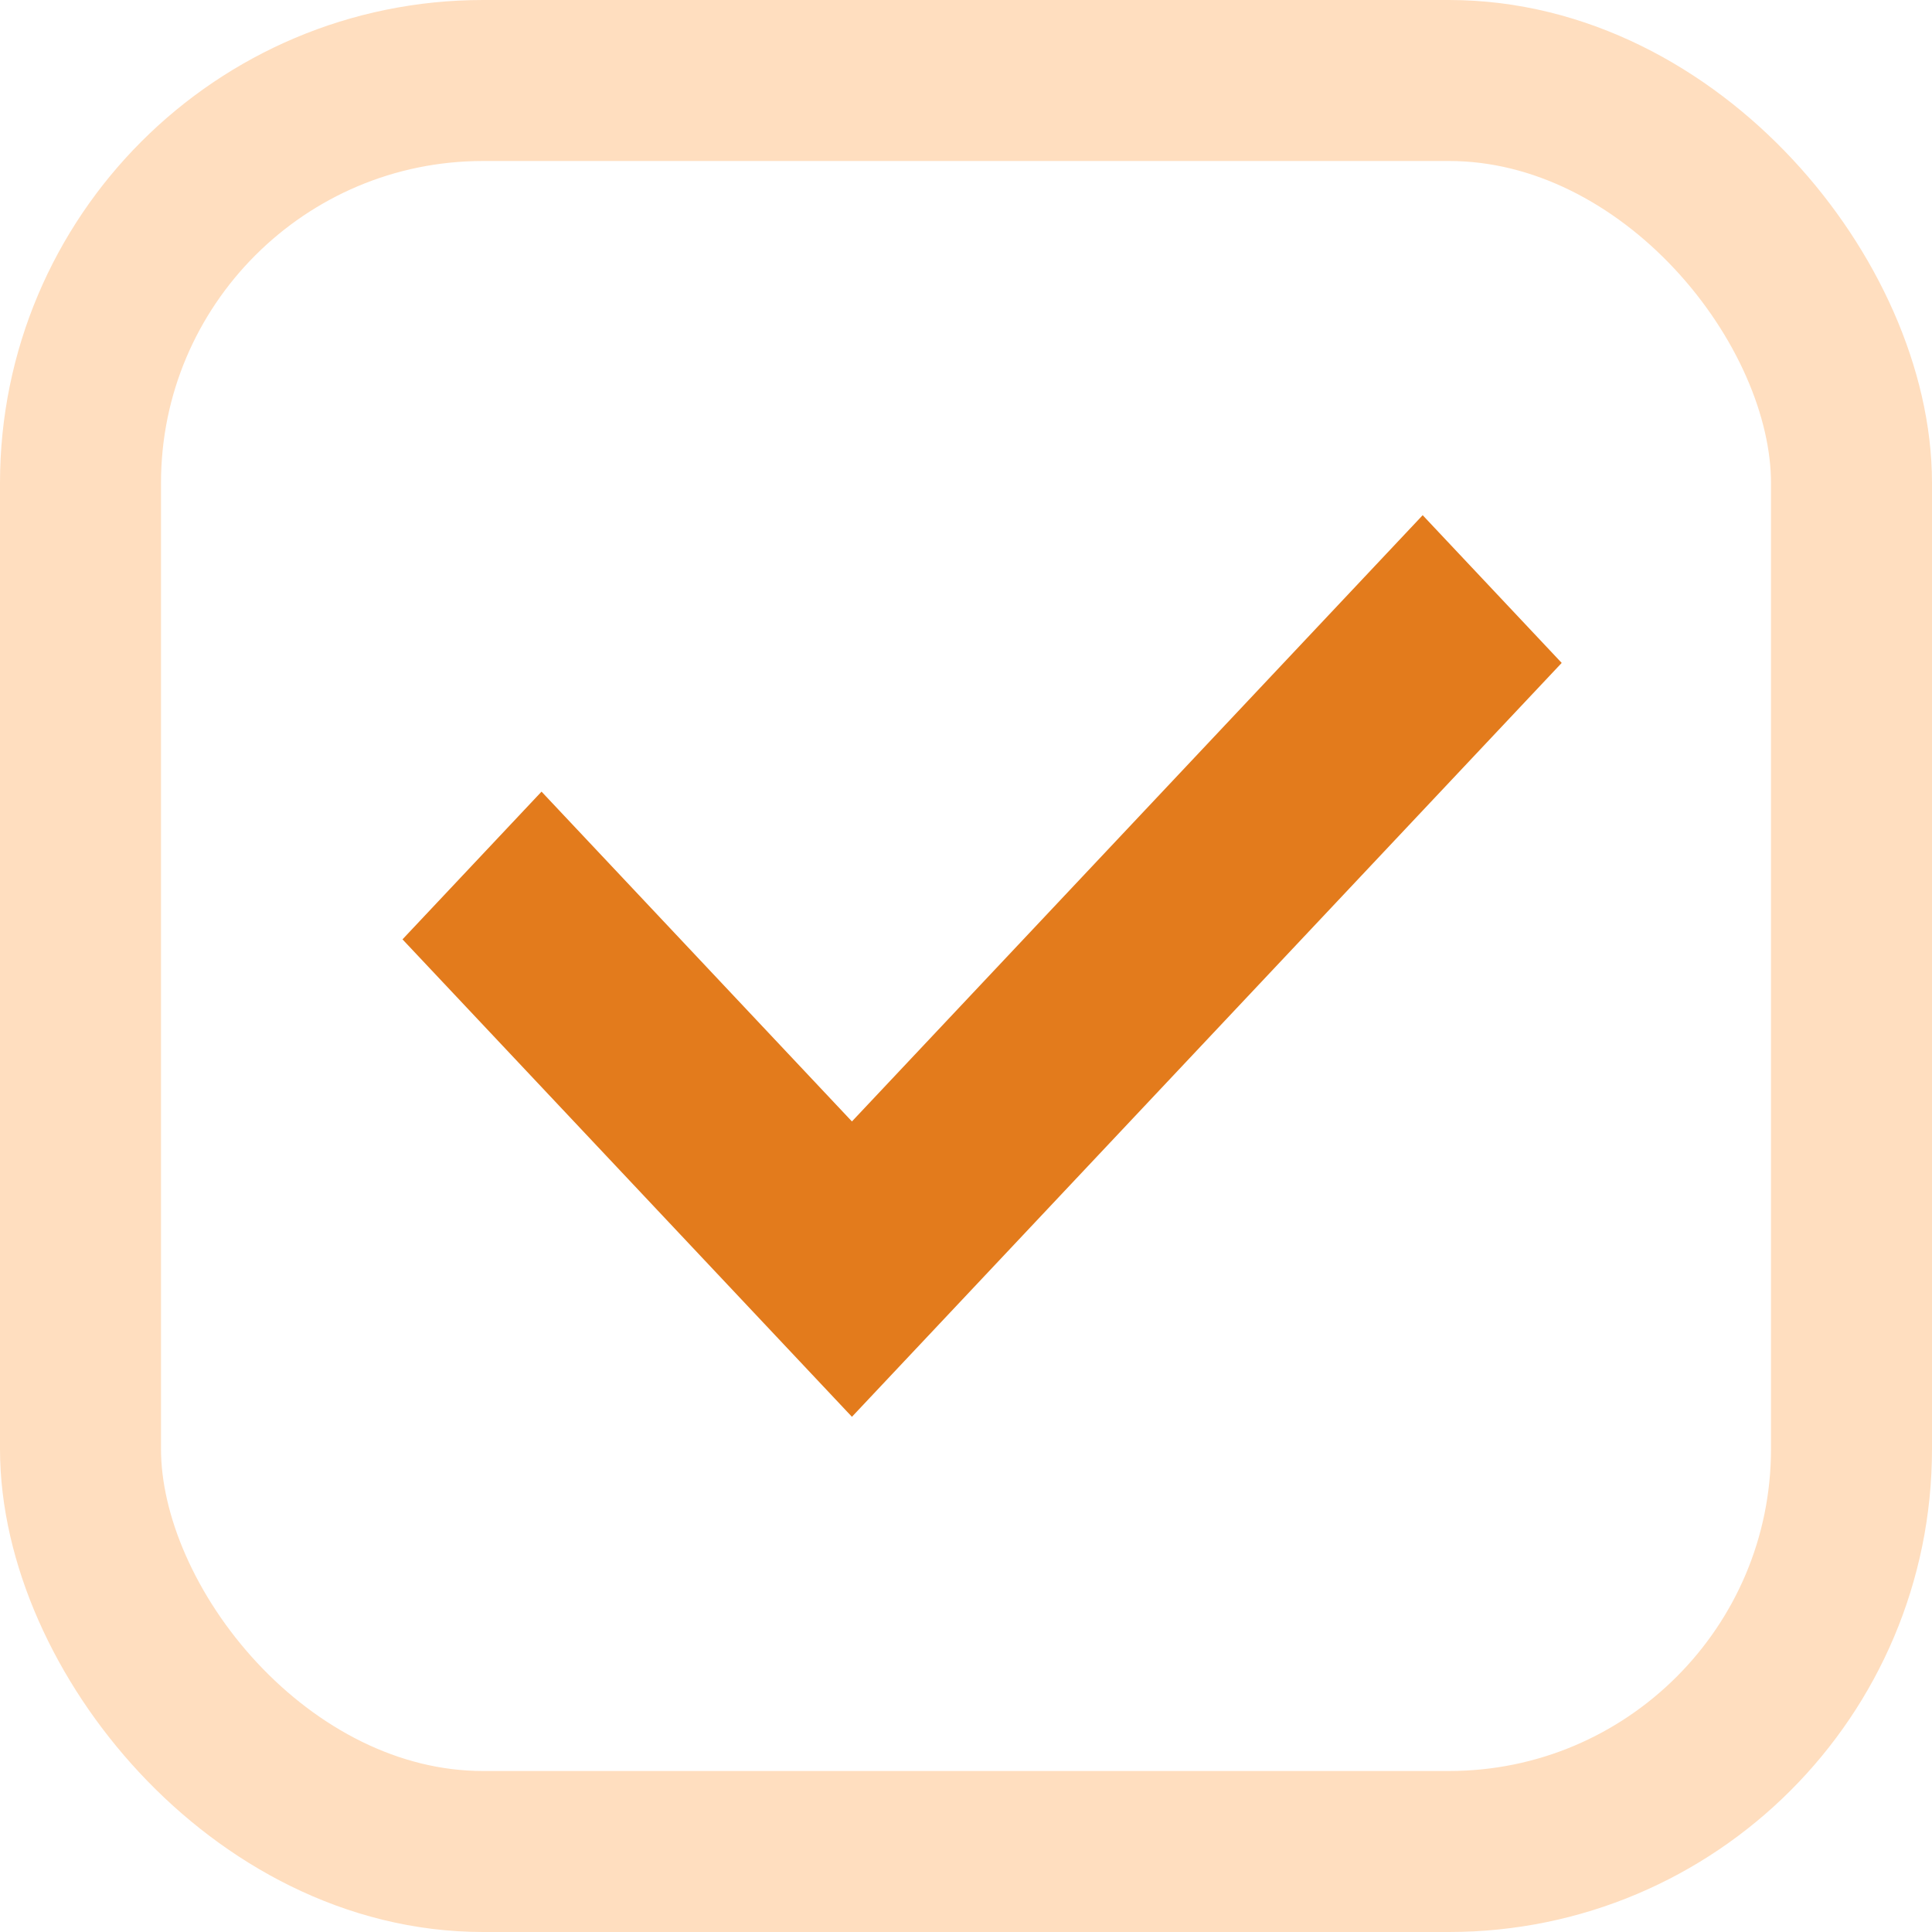
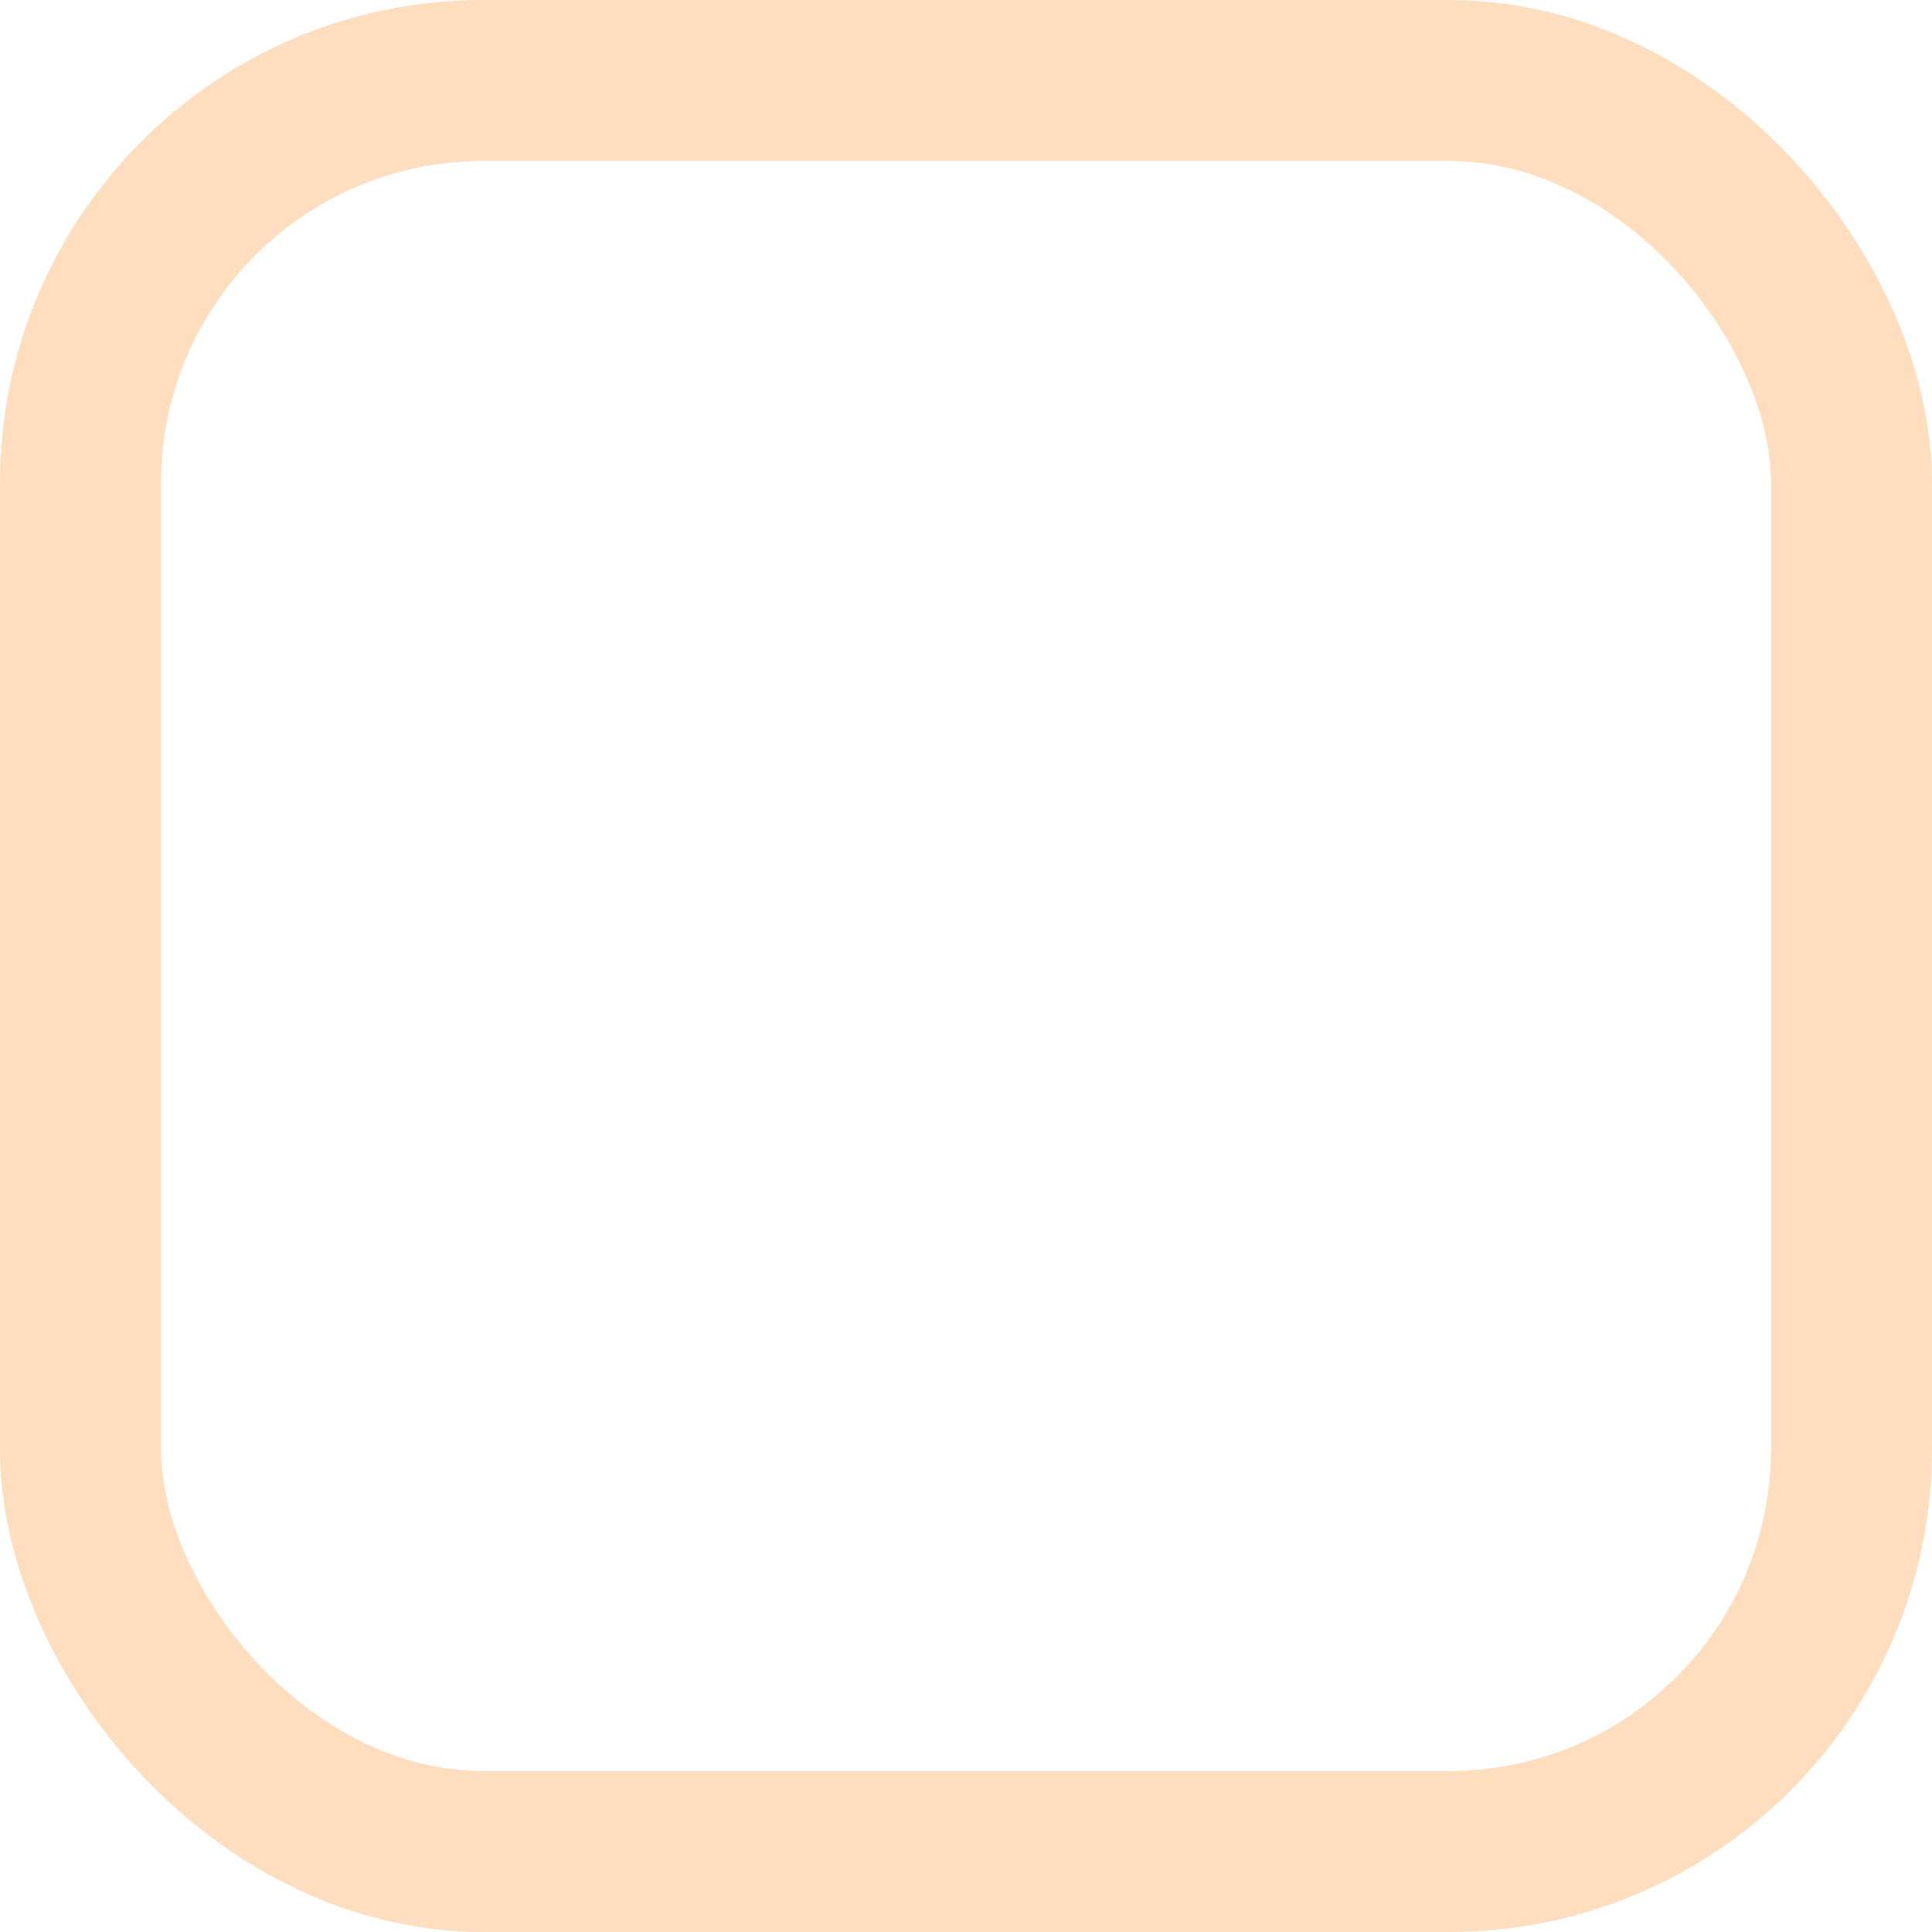
<svg xmlns="http://www.w3.org/2000/svg" width="24" height="24" viewBox="0 0 24 24" fill="none">
  <rect x="1" y="1" width="22" height="22" rx="5" stroke="#FFDEBF" stroke-width="2" />
-   <path d="M17.673 6.4L10.583 13.931L6.727 9.834L5 11.669L10.583 17.6L19.4 8.235L17.673 6.4Z" fill="#E37B1C" />
</svg>